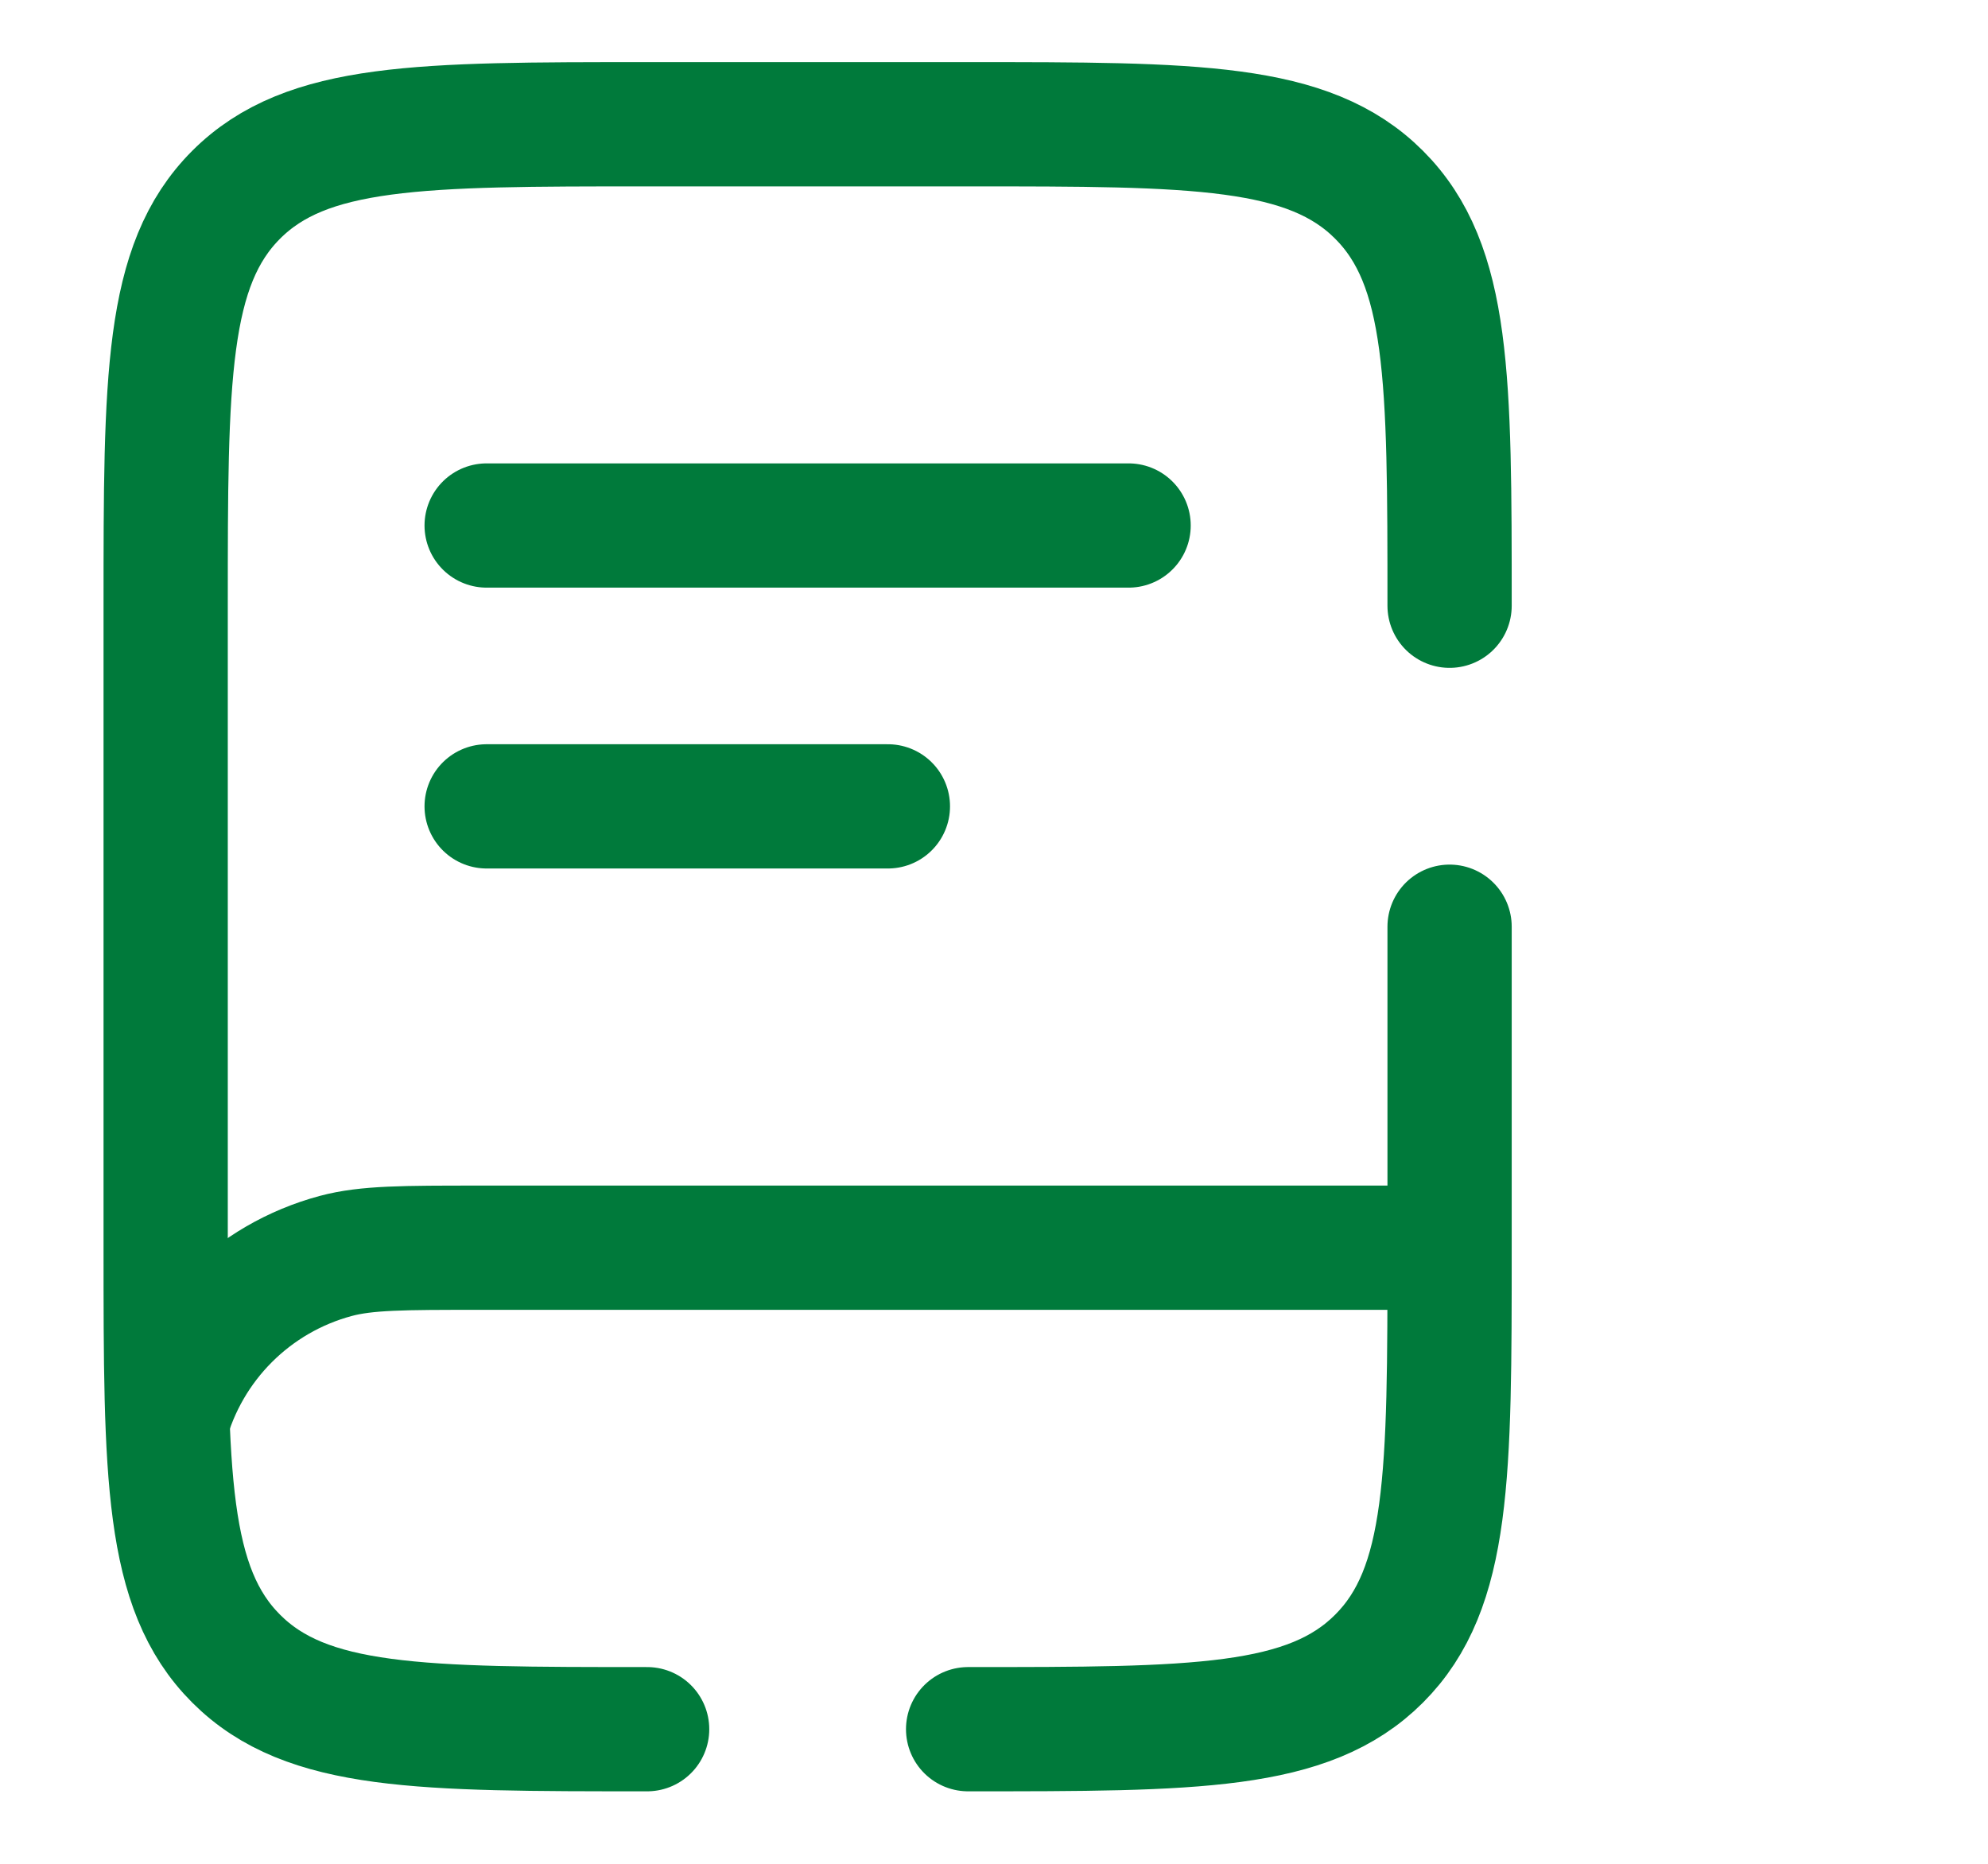
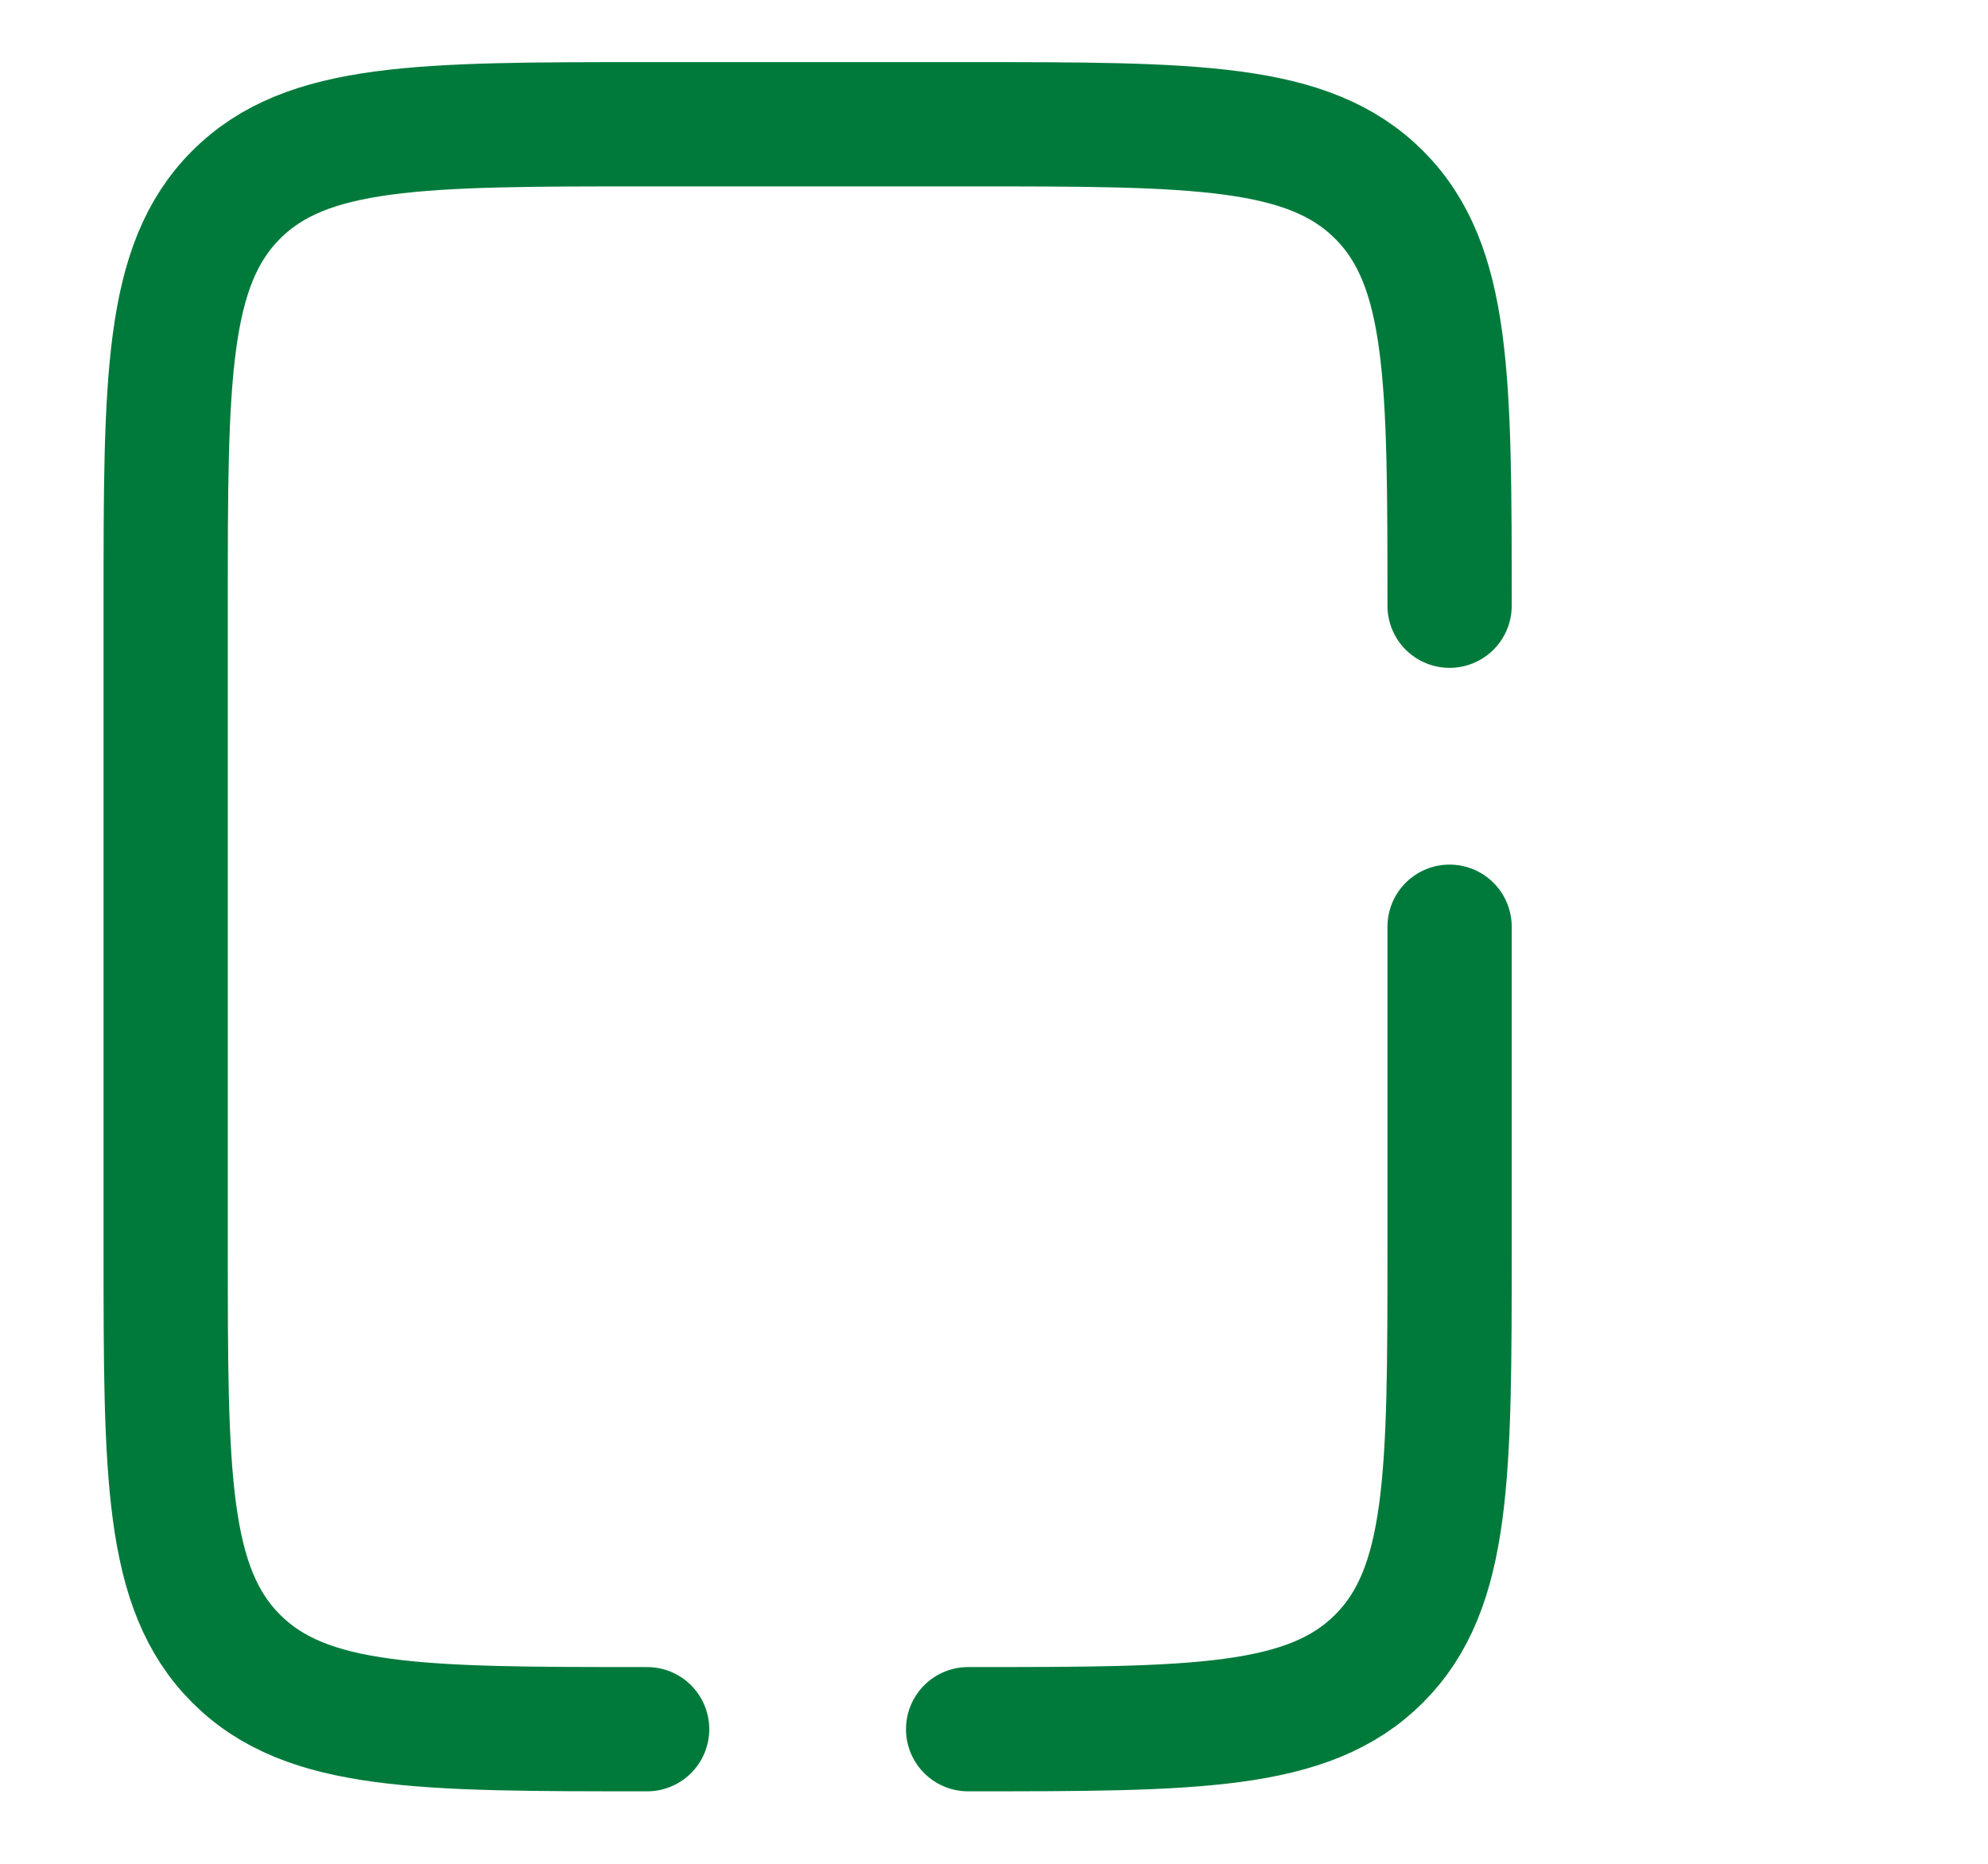
<svg xmlns="http://www.w3.org/2000/svg" width="48" height="45" viewBox="0 0 48 45" fill="none">
-   <path d="M34.802 30.125H11.552C9.75 30.125 8.849 30.125 8.11 30.323C6.104 30.86 4.537 32.427 4 34.433" stroke="#007A3B" stroke-width="3" />
-   <path d="M11.75 12.688H27.25" stroke="#007A3B" stroke-width="3" stroke-linecap="round" />
-   <path d="M11.75 19.469H21.438" stroke="#007A3B" stroke-width="3" stroke-linecap="round" />
  <path d="M15.625 41.75C10.145 41.75 7.405 41.75 5.702 40.047C4 38.345 4 35.605 4 30.125V14.625C4 9.145 4 6.405 5.702 4.702C7.405 3 10.145 3 15.625 3H23.375C28.855 3 31.595 3 33.297 4.702C35 6.405 35 9.145 35 14.625M23.375 41.75C28.855 41.75 31.595 41.75 33.297 40.047C35 38.345 35 35.605 35 30.125V22.375" stroke="#007A3B" stroke-width="3" stroke-linecap="round" />
</svg>